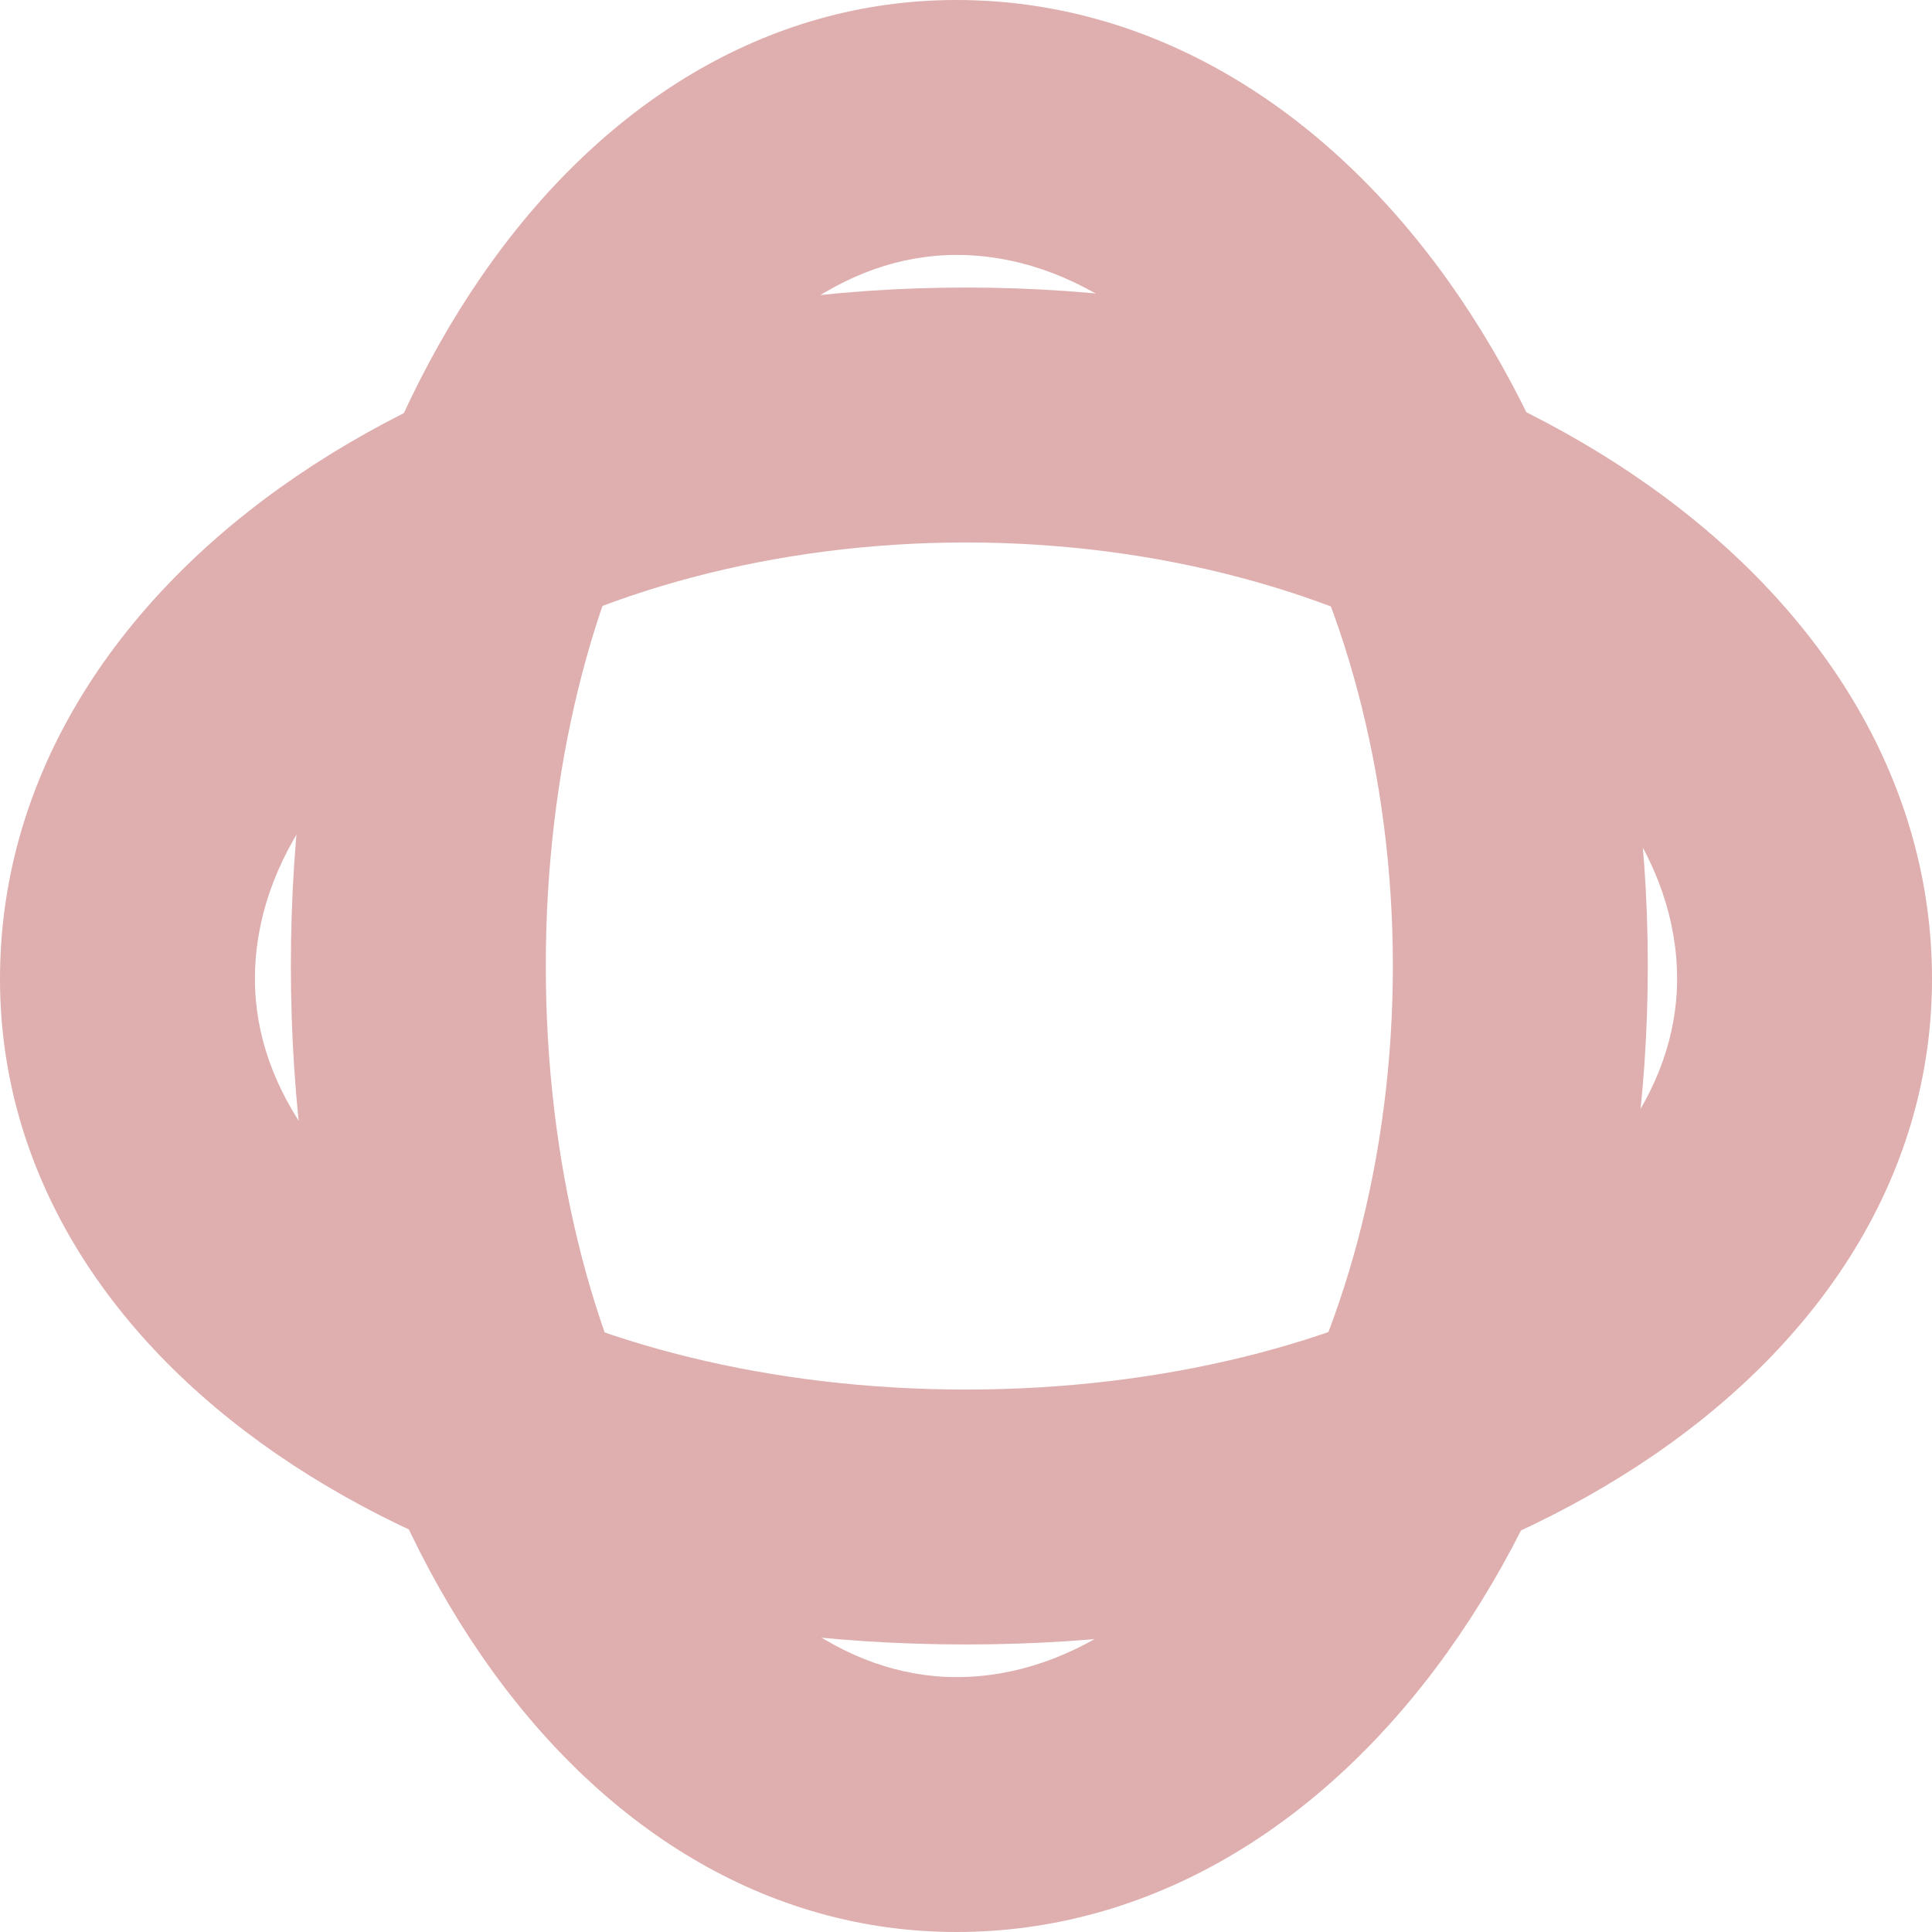
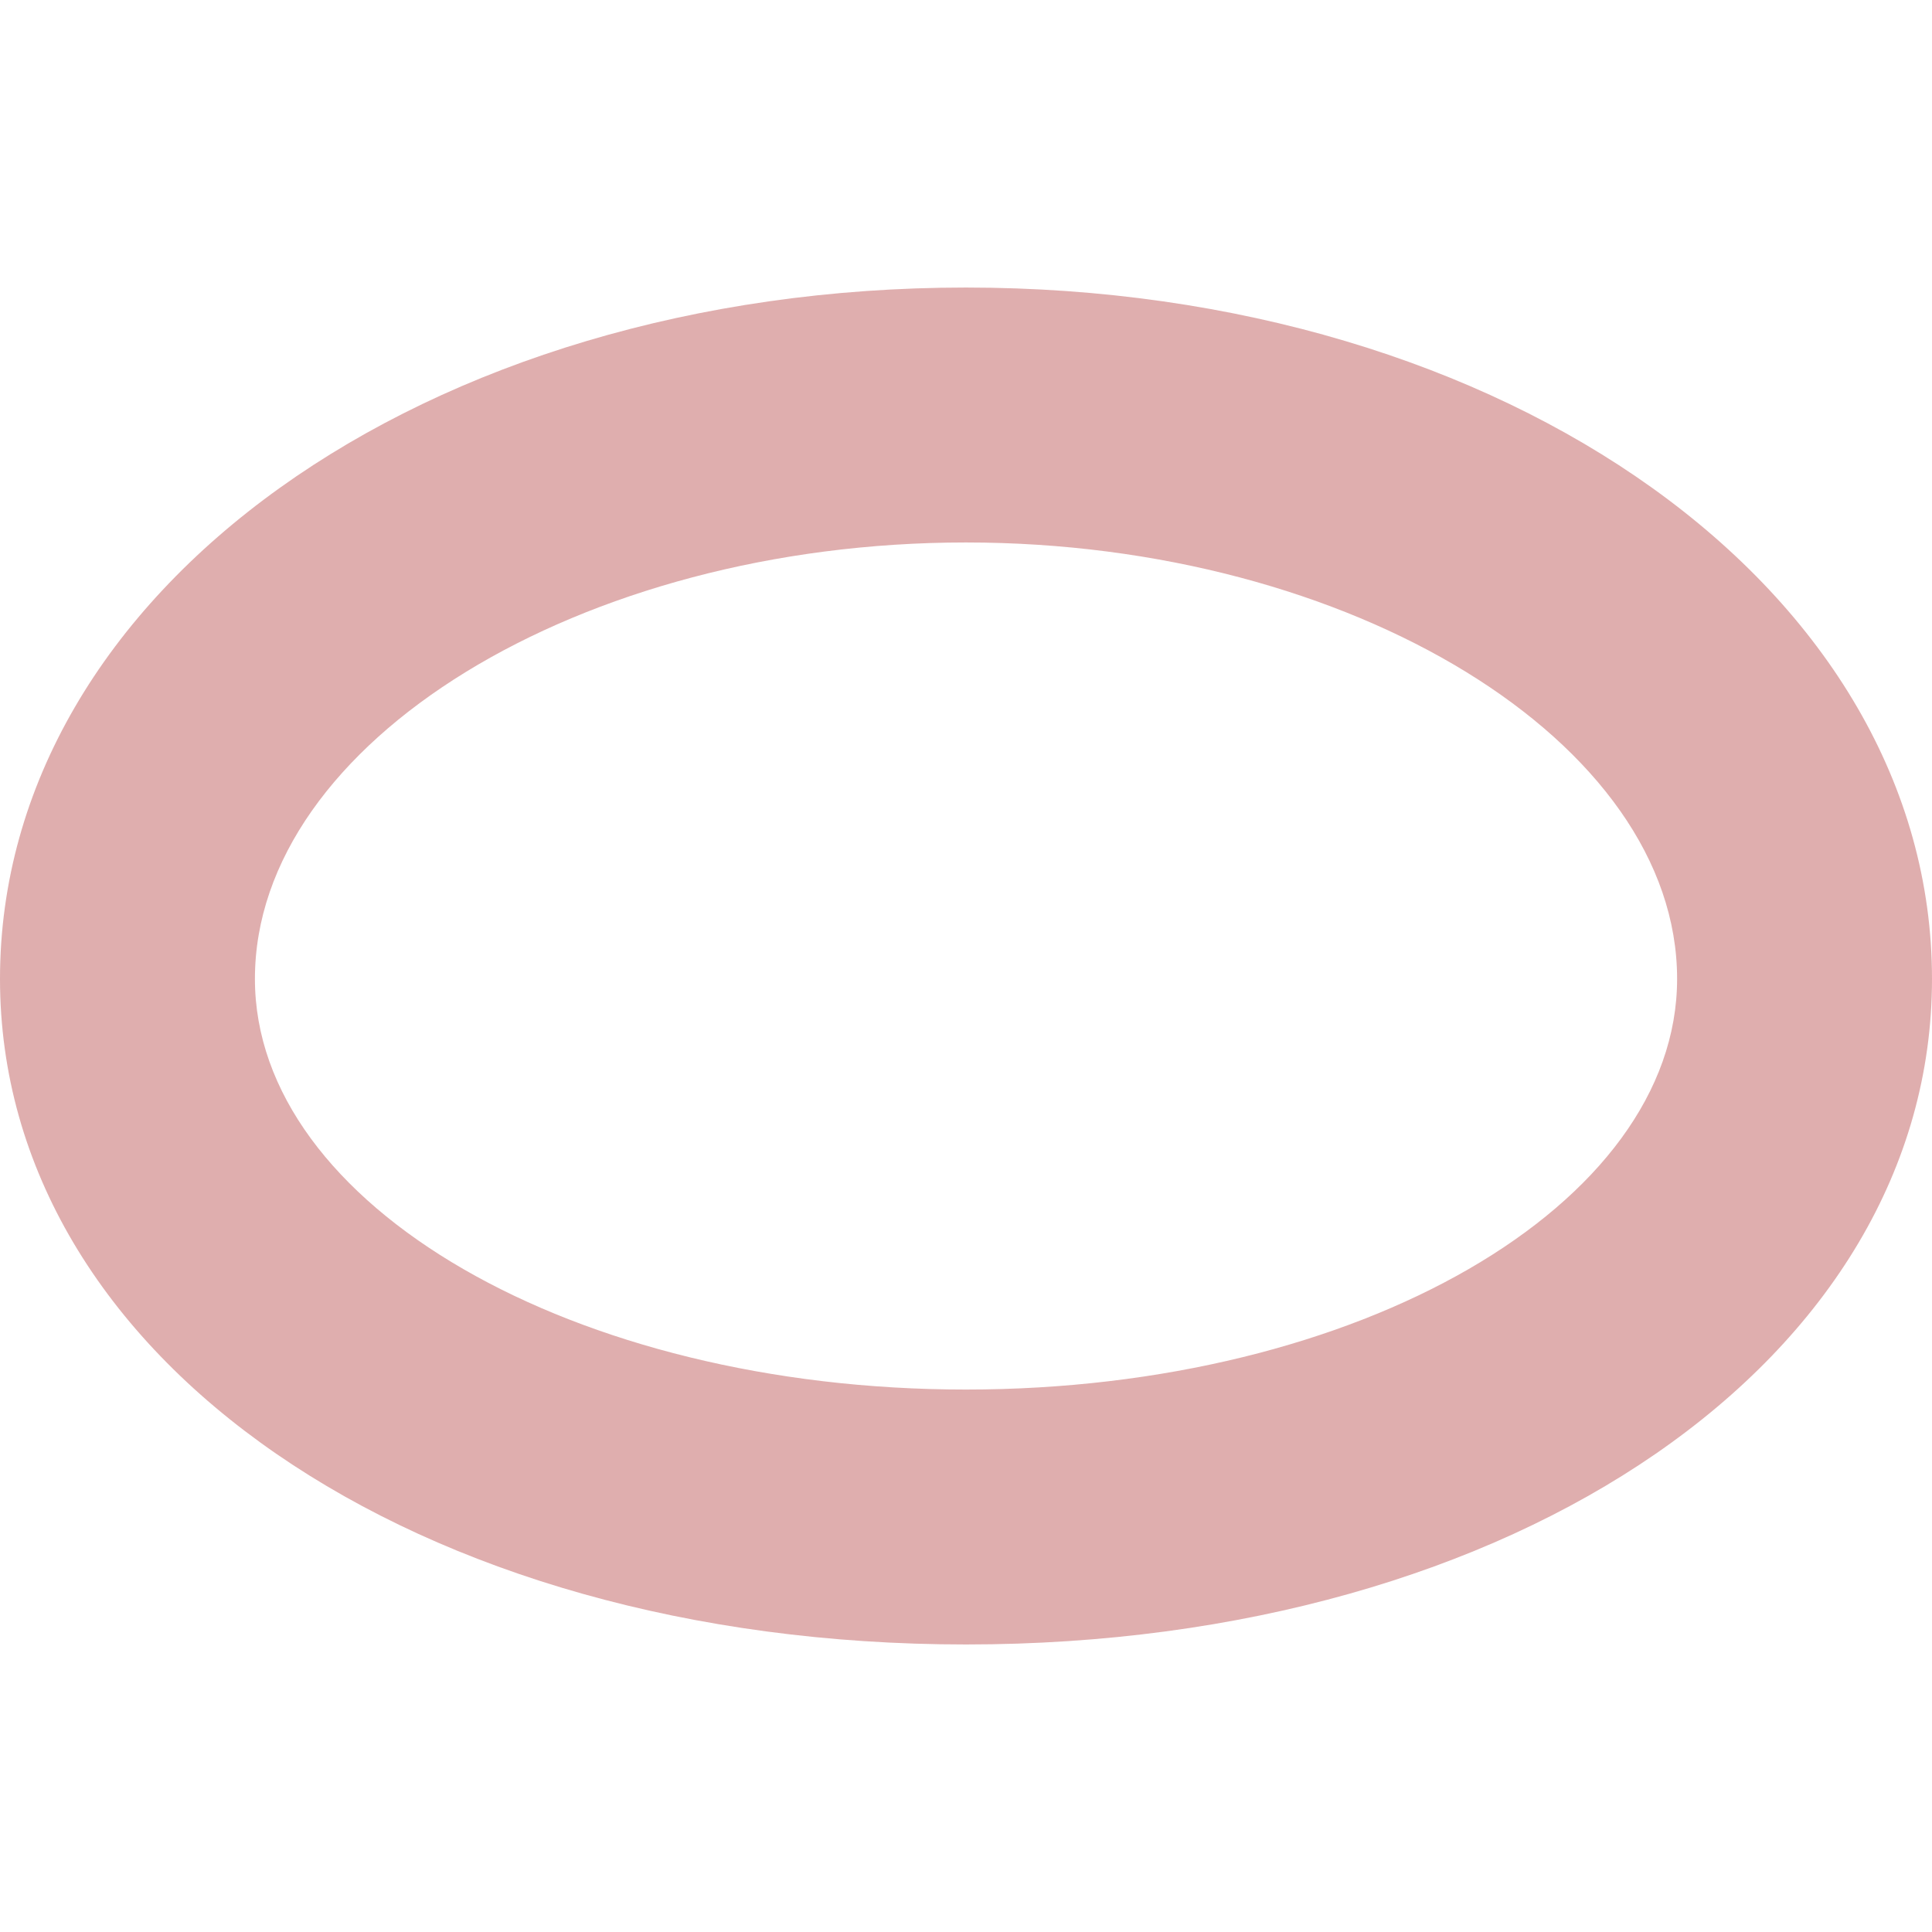
<svg xmlns="http://www.w3.org/2000/svg" width="205.906" height="205.906" viewBox="0 0 205.906 205.906">
  <defs>
    <clipPath id="clip-path">
      <rect id="Rectangle_52" data-name="Rectangle 52" width="205.906" height="144.617" fill="#dfaeae" />
    </clipPath>
  </defs>
  <g id="Groupe_198" data-name="Groupe 198" transform="translate(-383 -1836.251)">
    <g id="Groupe_64" data-name="Groupe 64" transform="translate(383 1866.896)">
      <g id="Groupe_61" data-name="Groupe 61" transform="translate(0 0)" clip-path="url(#clip-path)">
        <path id="Tracé_28" data-name="Tracé 28" d="M102.94,117.448c-41.787,0-75.771-19.645-75.771-43.768,0-25.214,34.694-46.511,75.771-46.511,41.1,0,75.8,21.3,75.8,46.511,0,24.123-33.984,43.768-75.8,43.768M102.94,0C45.233,0,0,32.358,0,73.68c0,40.425,44.258,70.937,102.94,70.937,58.708,0,102.966-30.512,102.966-70.937C205.906,32.358,160.673,0,102.94,0" transform="translate(0 0)" fill="#dfaeae" />
      </g>
    </g>
    <g id="Groupe_65" data-name="Groupe 65" transform="translate(558.617 1836.251) rotate(90)">
      <g id="Groupe_61-2" data-name="Groupe 61" transform="translate(0 0)" clip-path="url(#clip-path)">
-         <path id="Tracé_28-2" data-name="Tracé 28" d="M102.94,117.448c-41.787,0-75.771-19.645-75.771-43.768,0-25.214,34.694-46.511,75.771-46.511,41.1,0,75.8,21.3,75.8,46.511,0,24.123-33.984,43.768-75.8,43.768M102.94,0C45.233,0,0,32.358,0,73.68c0,40.425,44.258,70.937,102.94,70.937,58.708,0,102.966-30.512,102.966-70.937C205.906,32.358,160.673,0,102.94,0" transform="translate(0 0)" fill="#dfaeae" />
-       </g>
+         </g>
    </g>
  </g>
</svg>